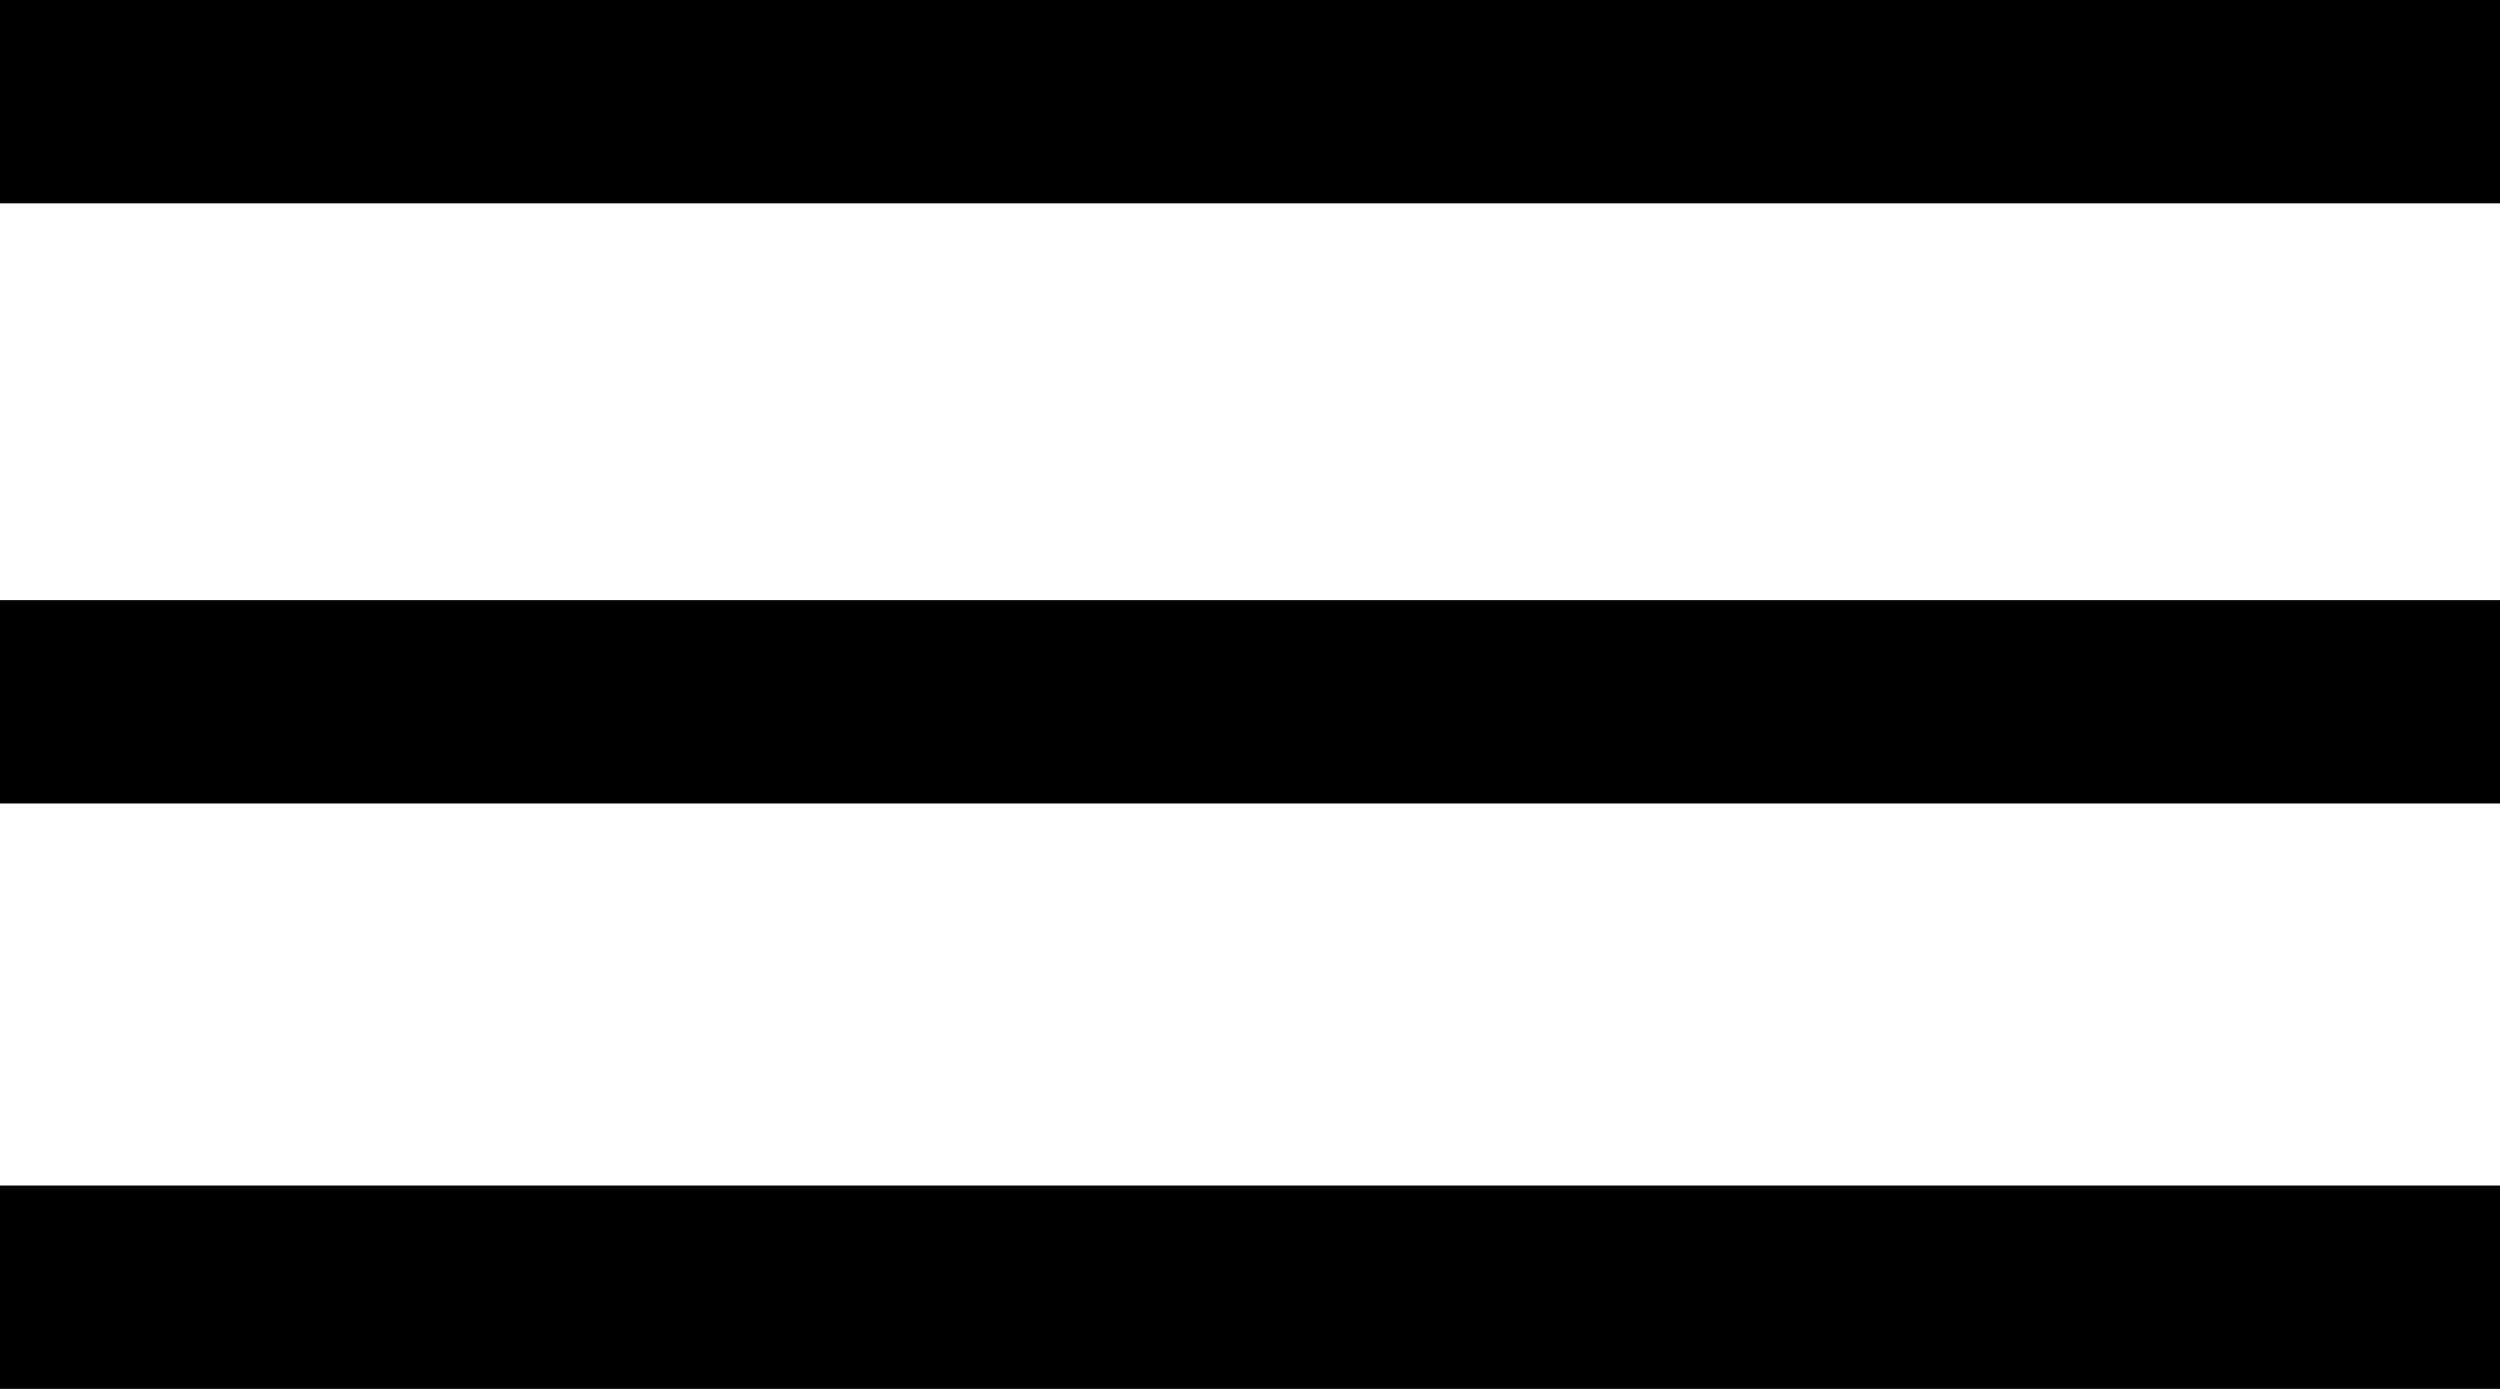
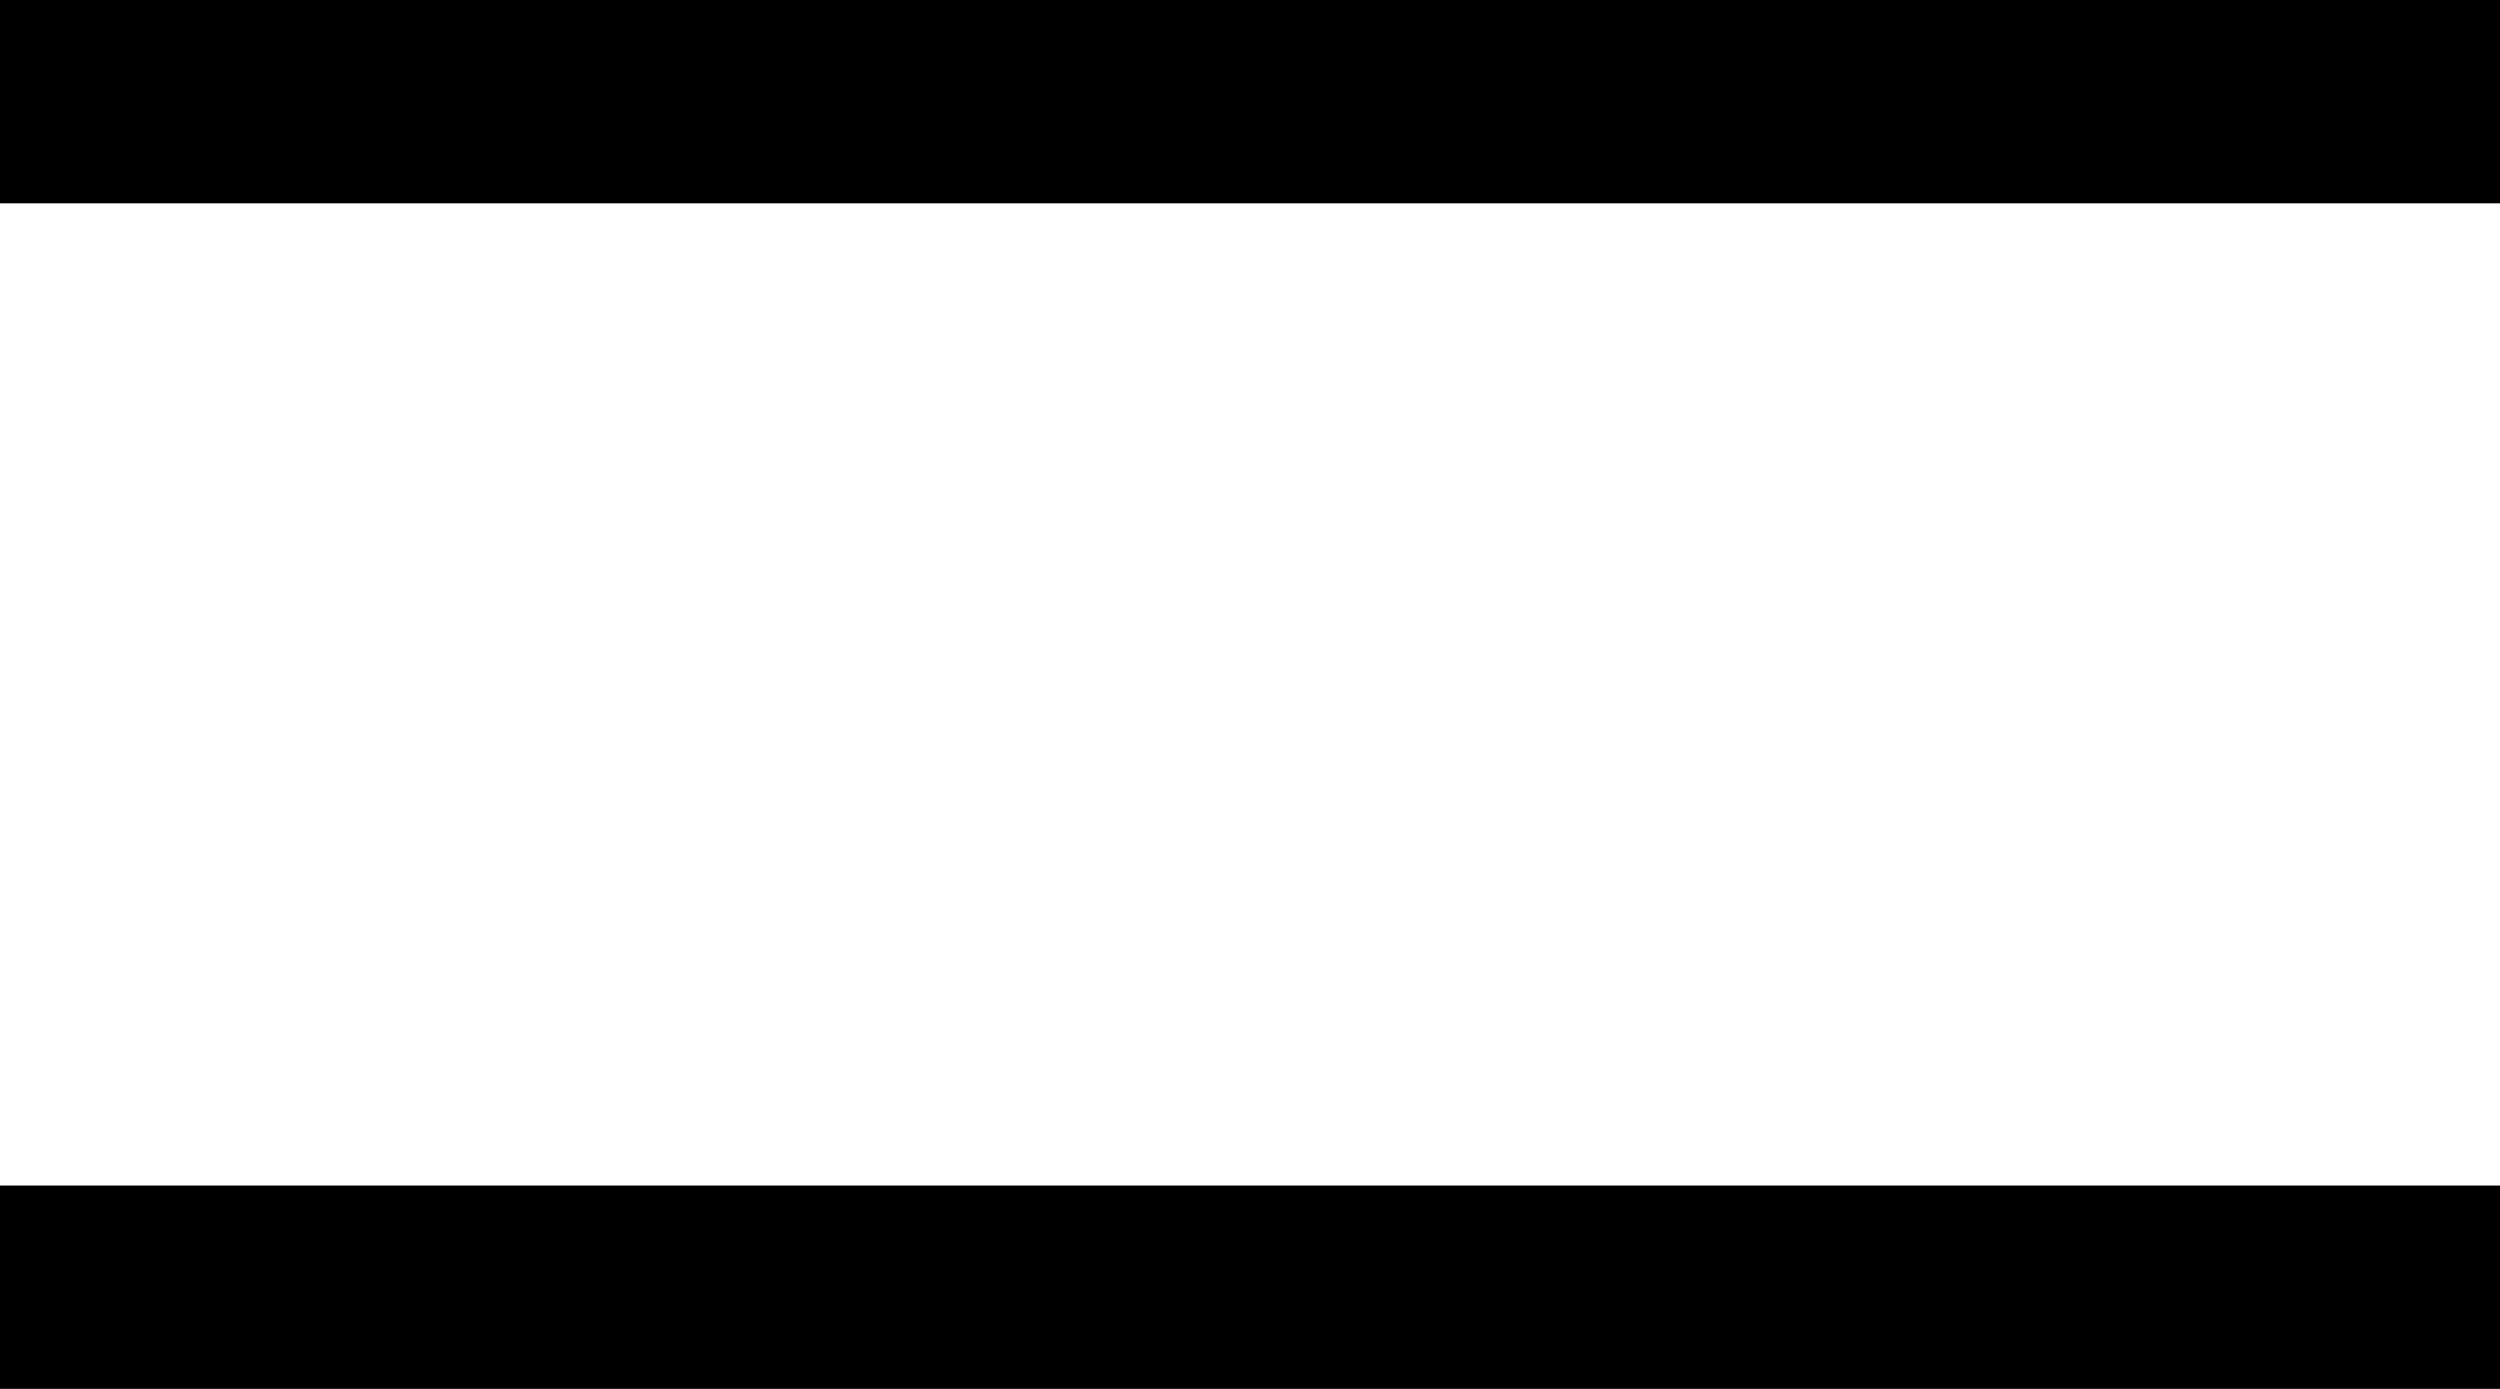
<svg xmlns="http://www.w3.org/2000/svg" width="18" height="10" viewBox="0 0 18 10" fill="none">
-   <path d="M0 4.321H18V5.785H0V4.321ZM0 8.536H18V10H0V8.536ZM0 0H18V1.464H0V0Z" fill="black" />
+   <path d="M0 4.321H18V5.785V4.321ZM0 8.536H18V10H0V8.536ZM0 0H18V1.464H0V0Z" fill="black" />
</svg>